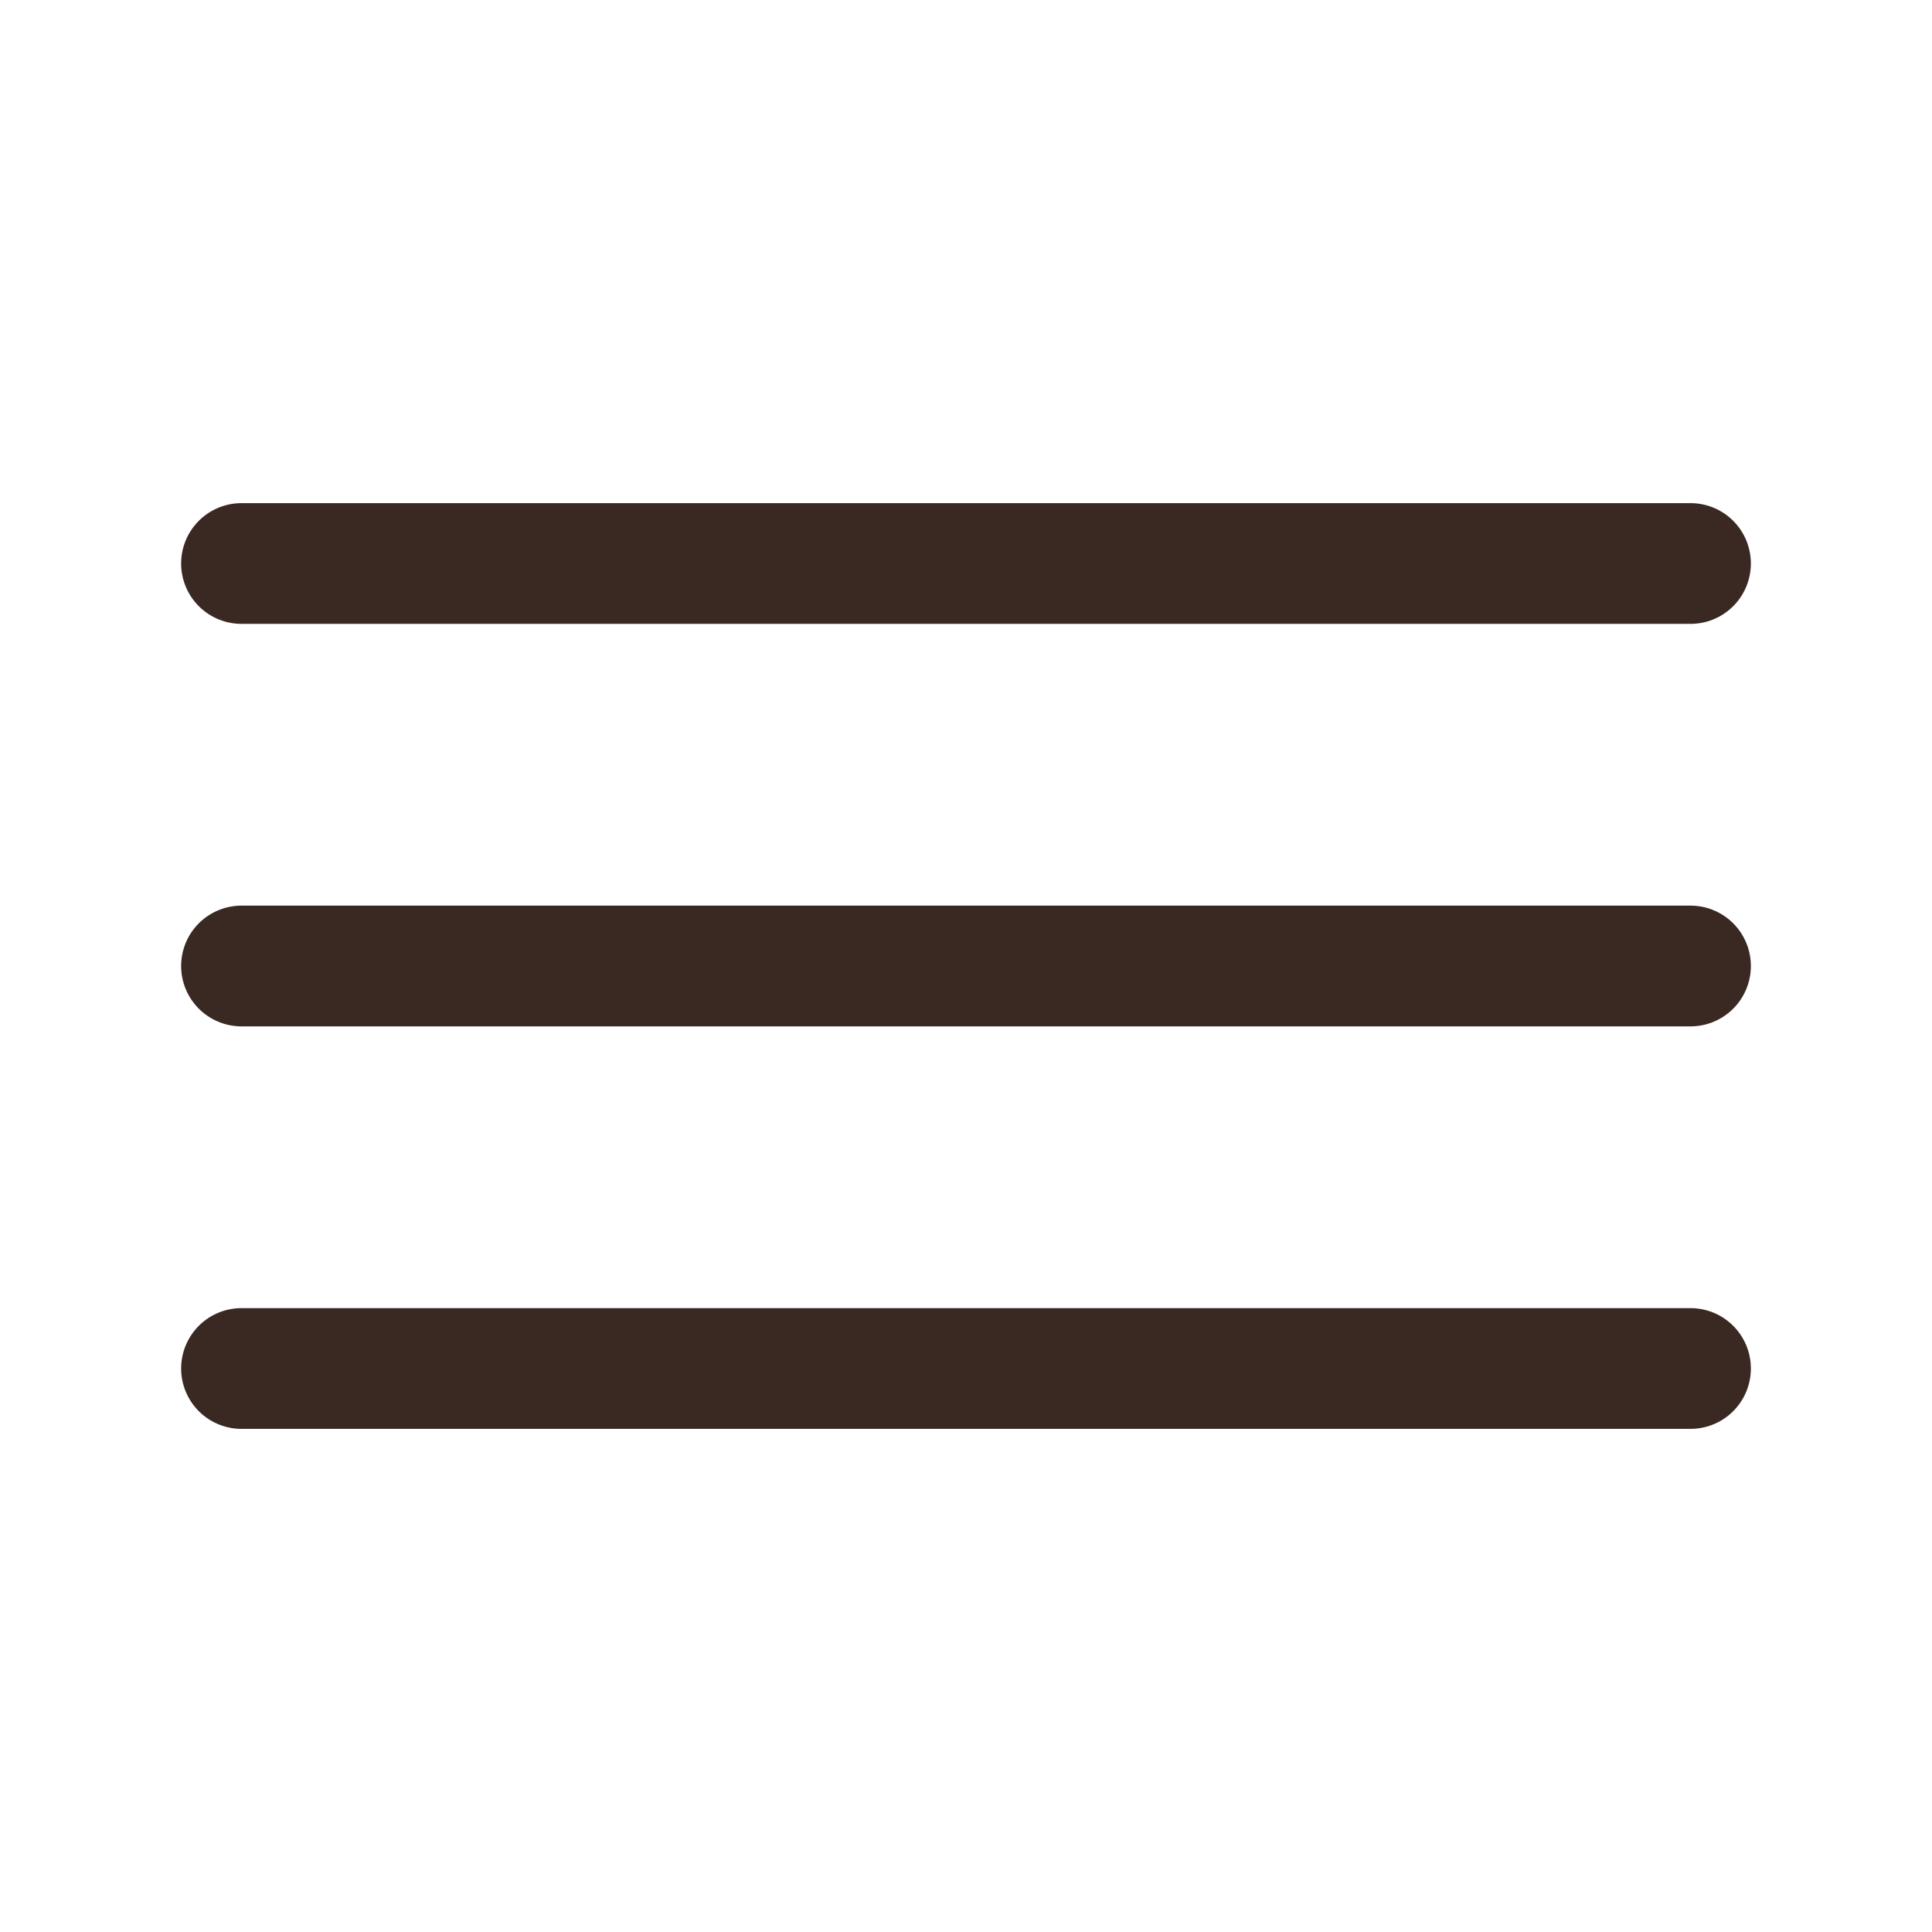
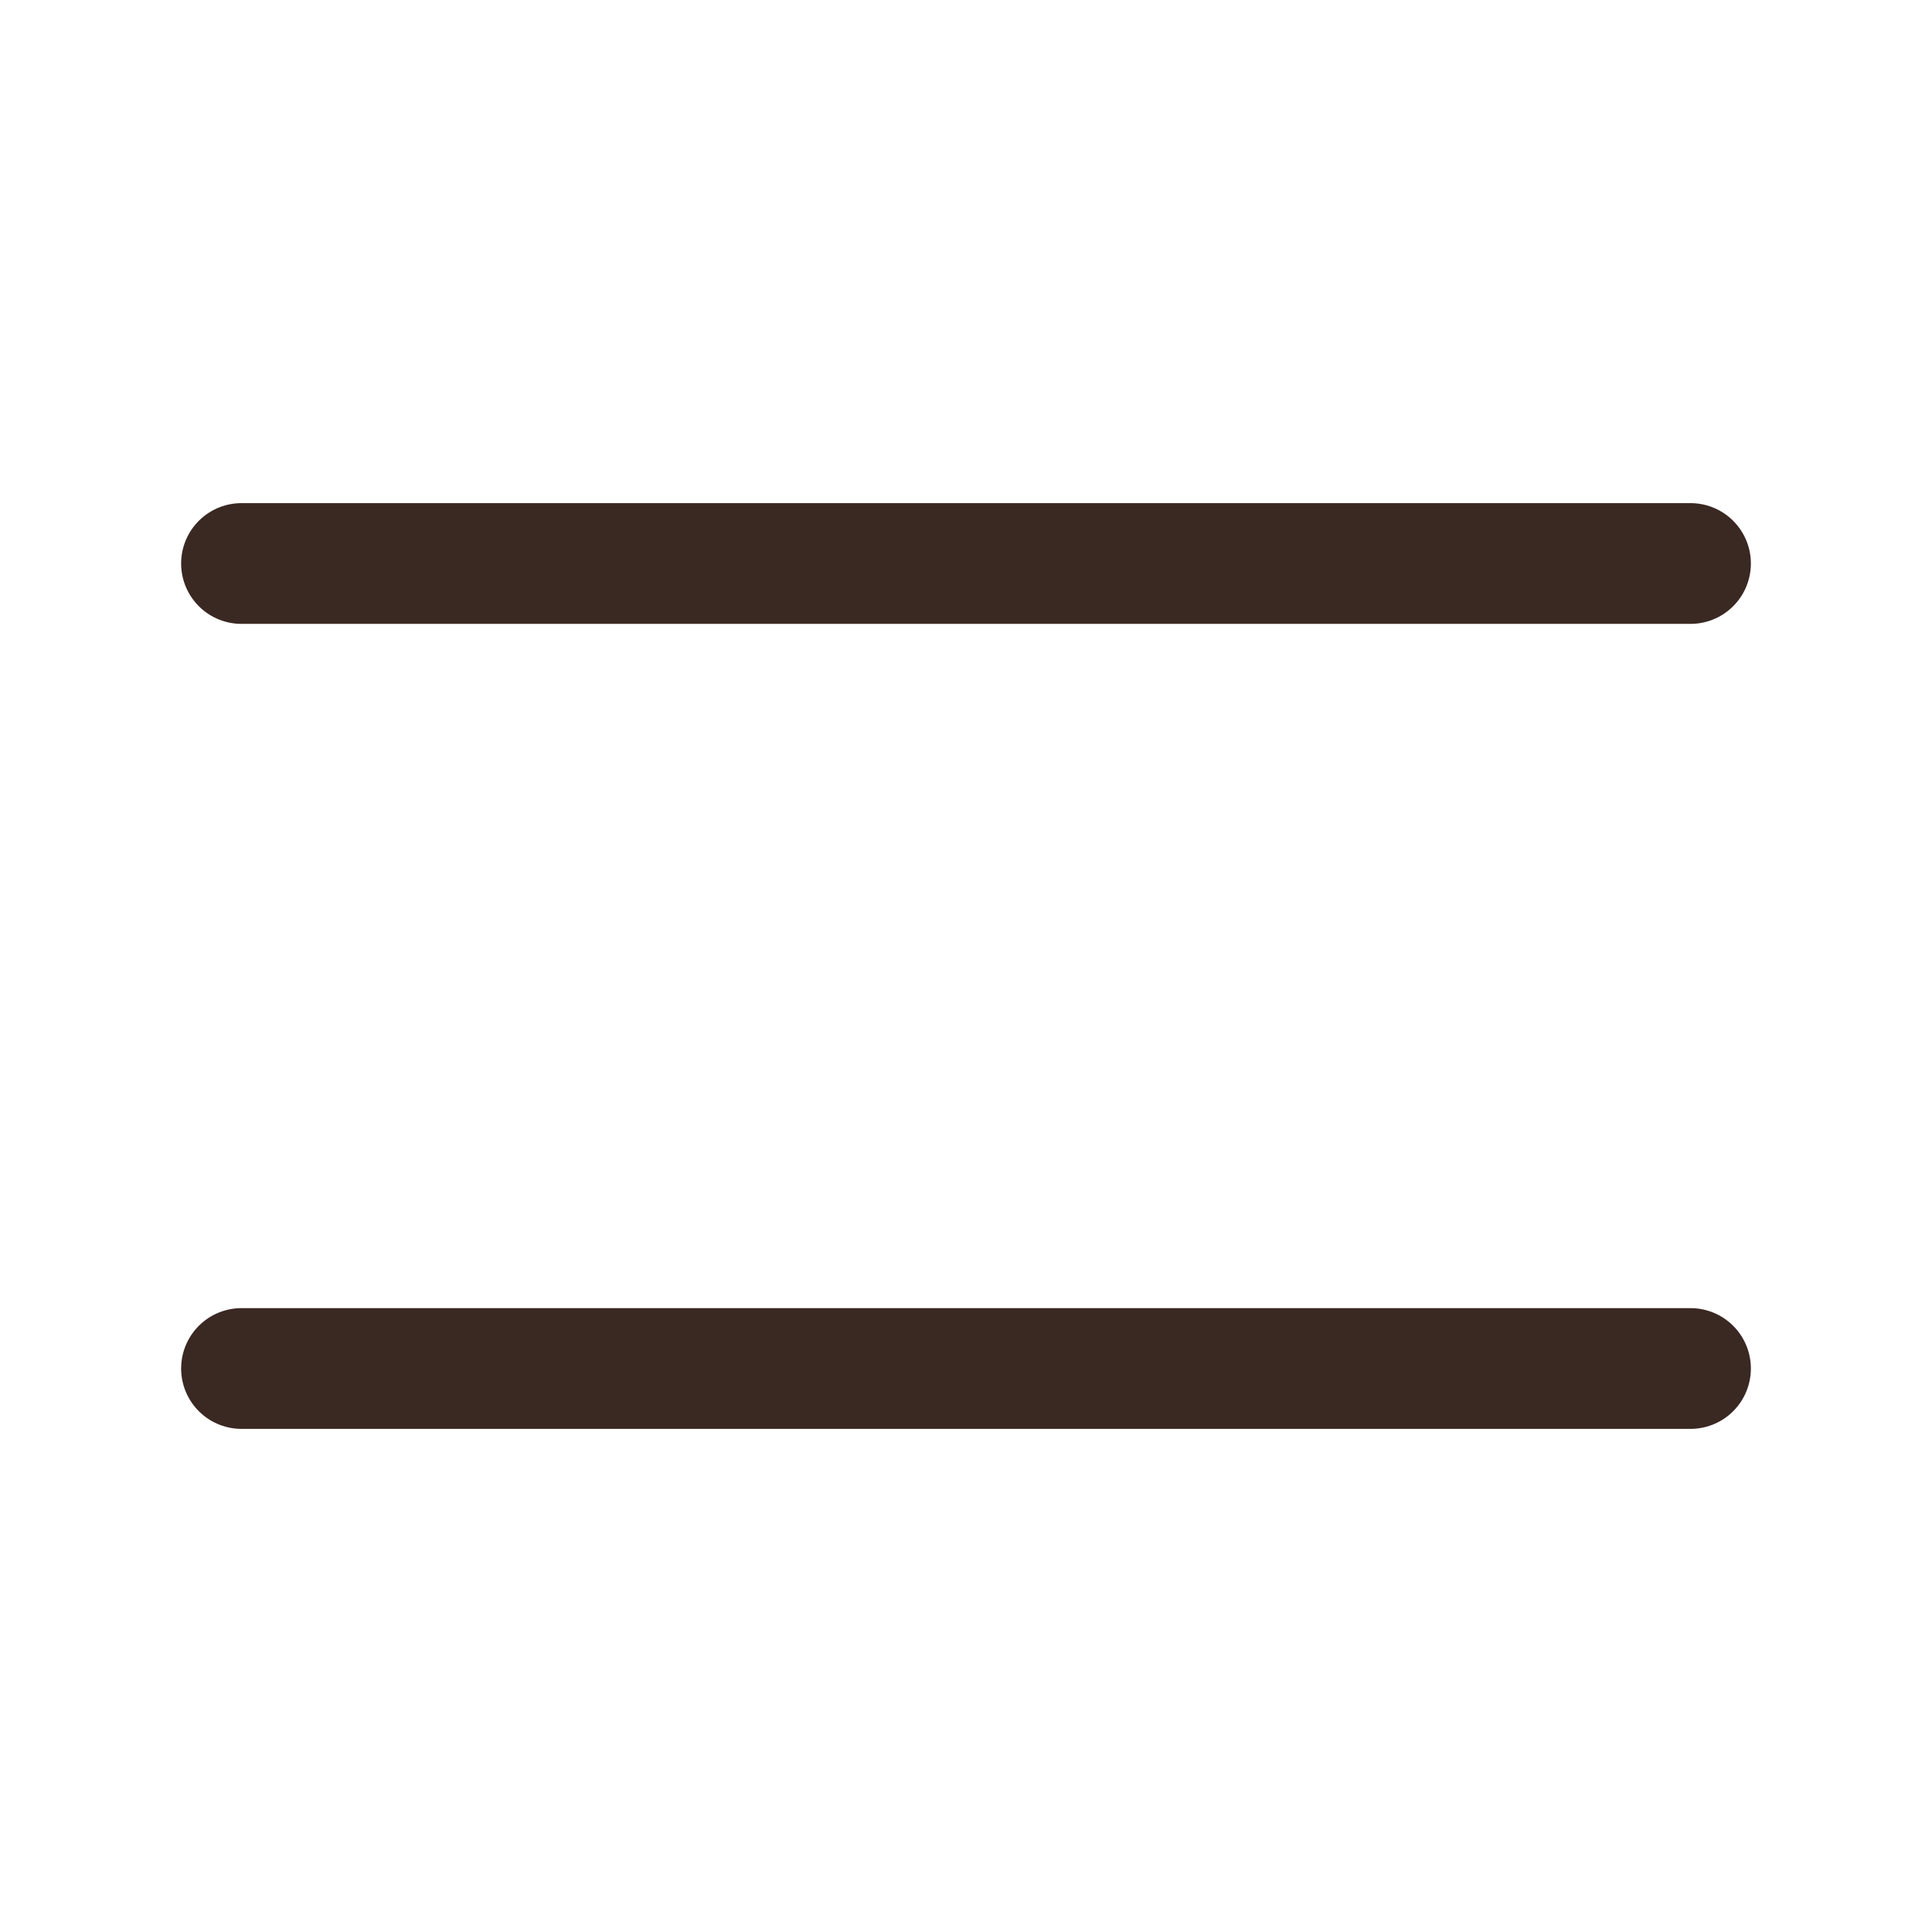
<svg xmlns="http://www.w3.org/2000/svg" width="24" height="24" viewBox="0 0 24 24" fill="none">
  <path d="M3 7H21" stroke="#3A2823" stroke-width="1.5" stroke-linecap="round" />
-   <path d="M3 12H21" stroke="#3A2823" stroke-width="1.5" stroke-linecap="round" />
  <path d="M3 17H21" stroke="#3A2823" stroke-width="1.5" stroke-linecap="round" />
</svg>